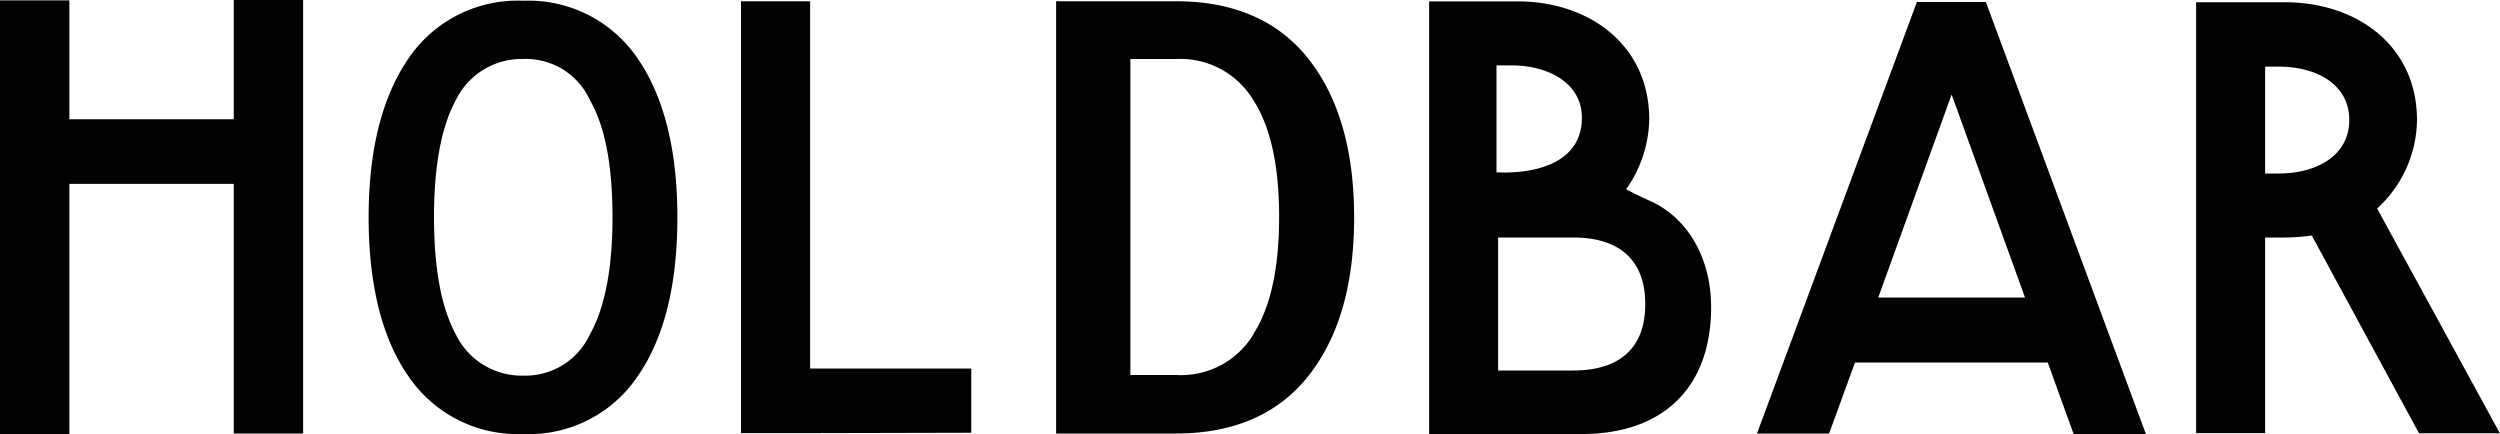
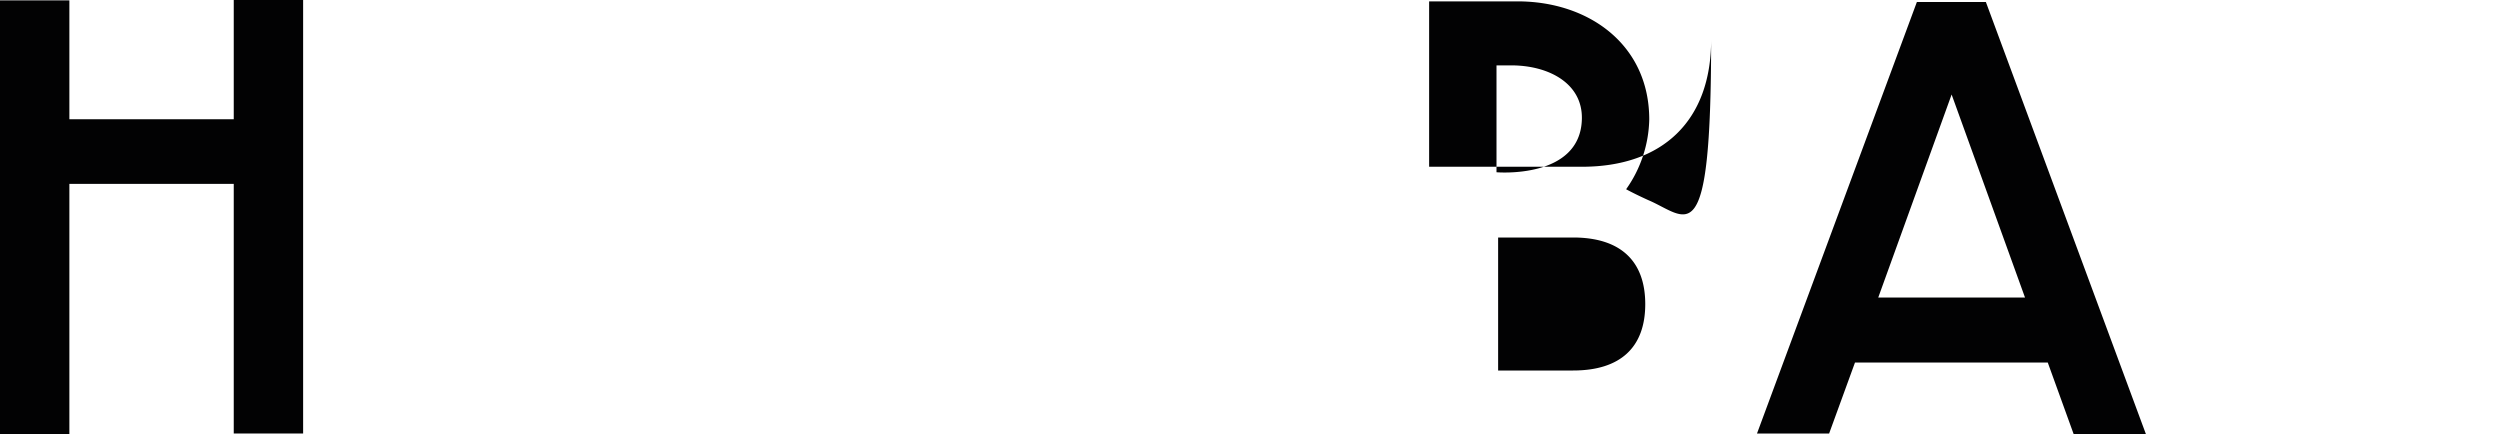
<svg xmlns="http://www.w3.org/2000/svg" viewBox="0 0 200 34.75">
  <defs>
    <style>.cls-1{fill:#020203;}</style>
  </defs>
  <g id="Layer_2" data-name="Layer 2">
    <g id="Layer_1-2" data-name="Layer 1">
      <path class="cls-1" d="M165.89,34.72,163.82,29H148.4l-2.07,5.68h-5.77L153.35.16h5.52l12.8,34.56ZM150.26,23.8H162L156.13,7.56Z" />
-       <path class="cls-1" d="M84.49,23V34.68H94.1c4.56,0,8.13-1.53,10.56-4.59s3.67-7.28,3.67-12.7-1.25-9.64-3.67-12.7S98.66.1,94.1.1H84.49V11.77m15.77,15A6.76,6.76,0,0,1,94.1,30c-.48,0-2.49,0-3.67,0V4.72c1.24,0,3.22,0,3.67,0A6.81,6.81,0,0,1,100.26,8c1.4,2.17,2.07,5.3,2.07,9.35S101.66,24.57,100.26,26.74Z" />
-       <polygon class="cls-1" points="77.7 29.48 64.81 29.48 64.81 0.1 59.28 0.1 59.28 34.65 64.81 34.65 64.81 34.65 77.7 34.62 77.7 29.48" />
-       <path class="cls-1" d="M41.86.06A10.55,10.55,0,0,1,51,4.66c2.11,3.06,3.19,7.31,3.19,12.73S53.13,27.06,51,30.12a10.48,10.48,0,0,1-9.16,4.6,10.54,10.54,0,0,1-9.15-4.6c-2.11-3-3.2-7.31-3.2-12.73s1.09-9.67,3.2-12.73A10.54,10.54,0,0,1,41.86.06Zm0,4.66A5.85,5.85,0,0,0,36.47,8c-1.18,2.17-1.75,5.33-1.75,9.38s.57,7.21,1.75,9.38a5.85,5.85,0,0,0,5.39,3.29,5.69,5.69,0,0,0,5.33-3.29C48.4,24.6,49,21.44,49,17.39S48.44,10.18,47.19,8A5.62,5.62,0,0,0,41.86,4.72Z" />
      <polygon class="cls-1" points="18.7 0 18.7 9.54 5.55 9.54 5.55 0.03 0 0.03 0 34.75 5.55 34.75 5.55 14.71 18.7 14.71 18.7 34.68 24.25 34.68 24.25 0 18.7 0" />
-       <path class="cls-1" d="M131.84,16c-.7-.32-1.27-.6-1.75-.86a10,10,0,0,0,1.85-5.58c0-6-4.85-9.45-10.53-9.45h-7.08V13.34l0,21.38h0v0h12.23c6.47,0,10.33-3.7,10.33-10.15C136.89,20.64,135,17.33,131.84,16ZM119.72,5.23h1.18c3,0,5.71,1.44,5.65,4.28-.1,4.85-6.83,4.27-6.83,4.27Zm6.13,24.41h-6V19h6c3.79,0,5.77,1.88,5.77,5.33S129.64,29.64,125.85,29.64Z" />
-       <path class="cls-1" d="M200,34.68l-9.83-18a9.73,9.73,0,0,0,3.19-7.06c0-6-4.85-9.44-10.56-9.44h-7.11V34.65h5.52V19h1.59a15.79,15.79,0,0,0,2.14-.16l8.58,15.82H200Zm-17.71-20.8h-1.08V5.33h1.08c3.06,0,5.65,1.43,5.65,4.27S185.35,13.88,182.29,13.88Z" />
+       <path class="cls-1" d="M131.84,16c-.7-.32-1.27-.6-1.75-.86a10,10,0,0,0,1.85-5.58c0-6-4.85-9.45-10.53-9.45h-7.08V13.34h0v0h12.23c6.47,0,10.33-3.7,10.33-10.15C136.89,20.64,135,17.33,131.84,16ZM119.72,5.23h1.18c3,0,5.71,1.44,5.65,4.28-.1,4.85-6.83,4.27-6.83,4.27Zm6.13,24.41h-6V19h6c3.79,0,5.77,1.88,5.77,5.33S129.64,29.64,125.85,29.64Z" />
    </g>
  </g>
</svg>